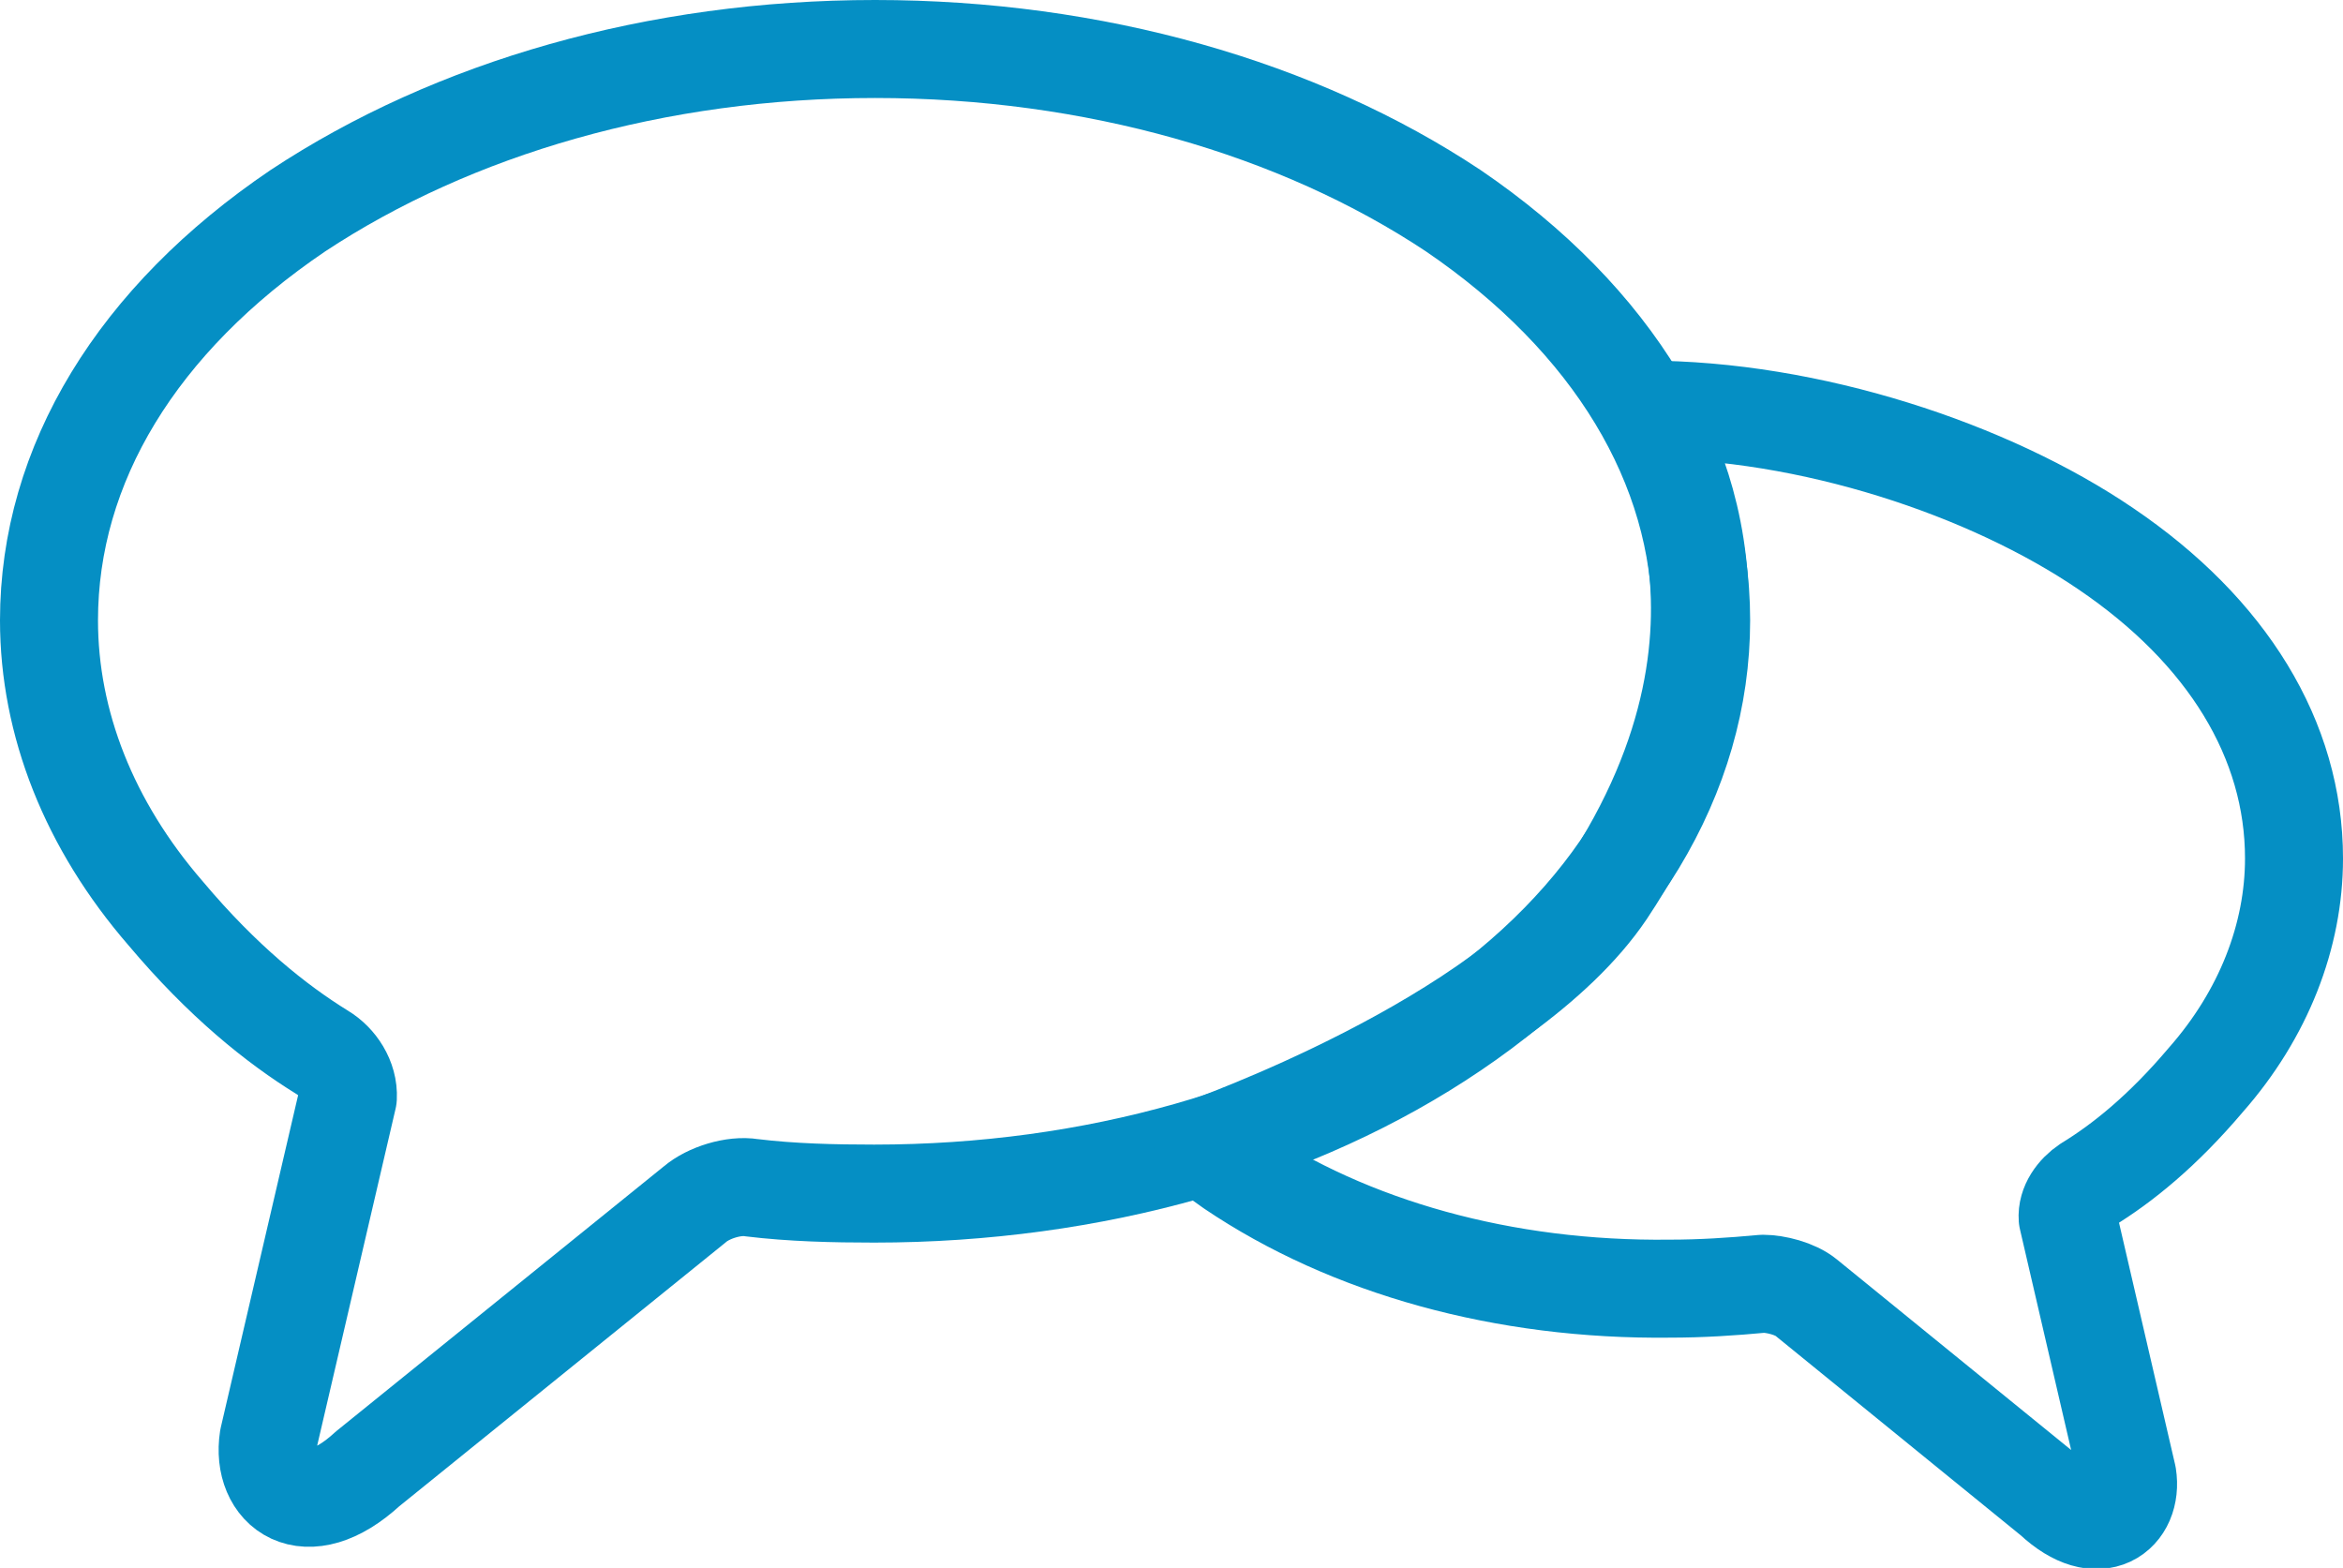
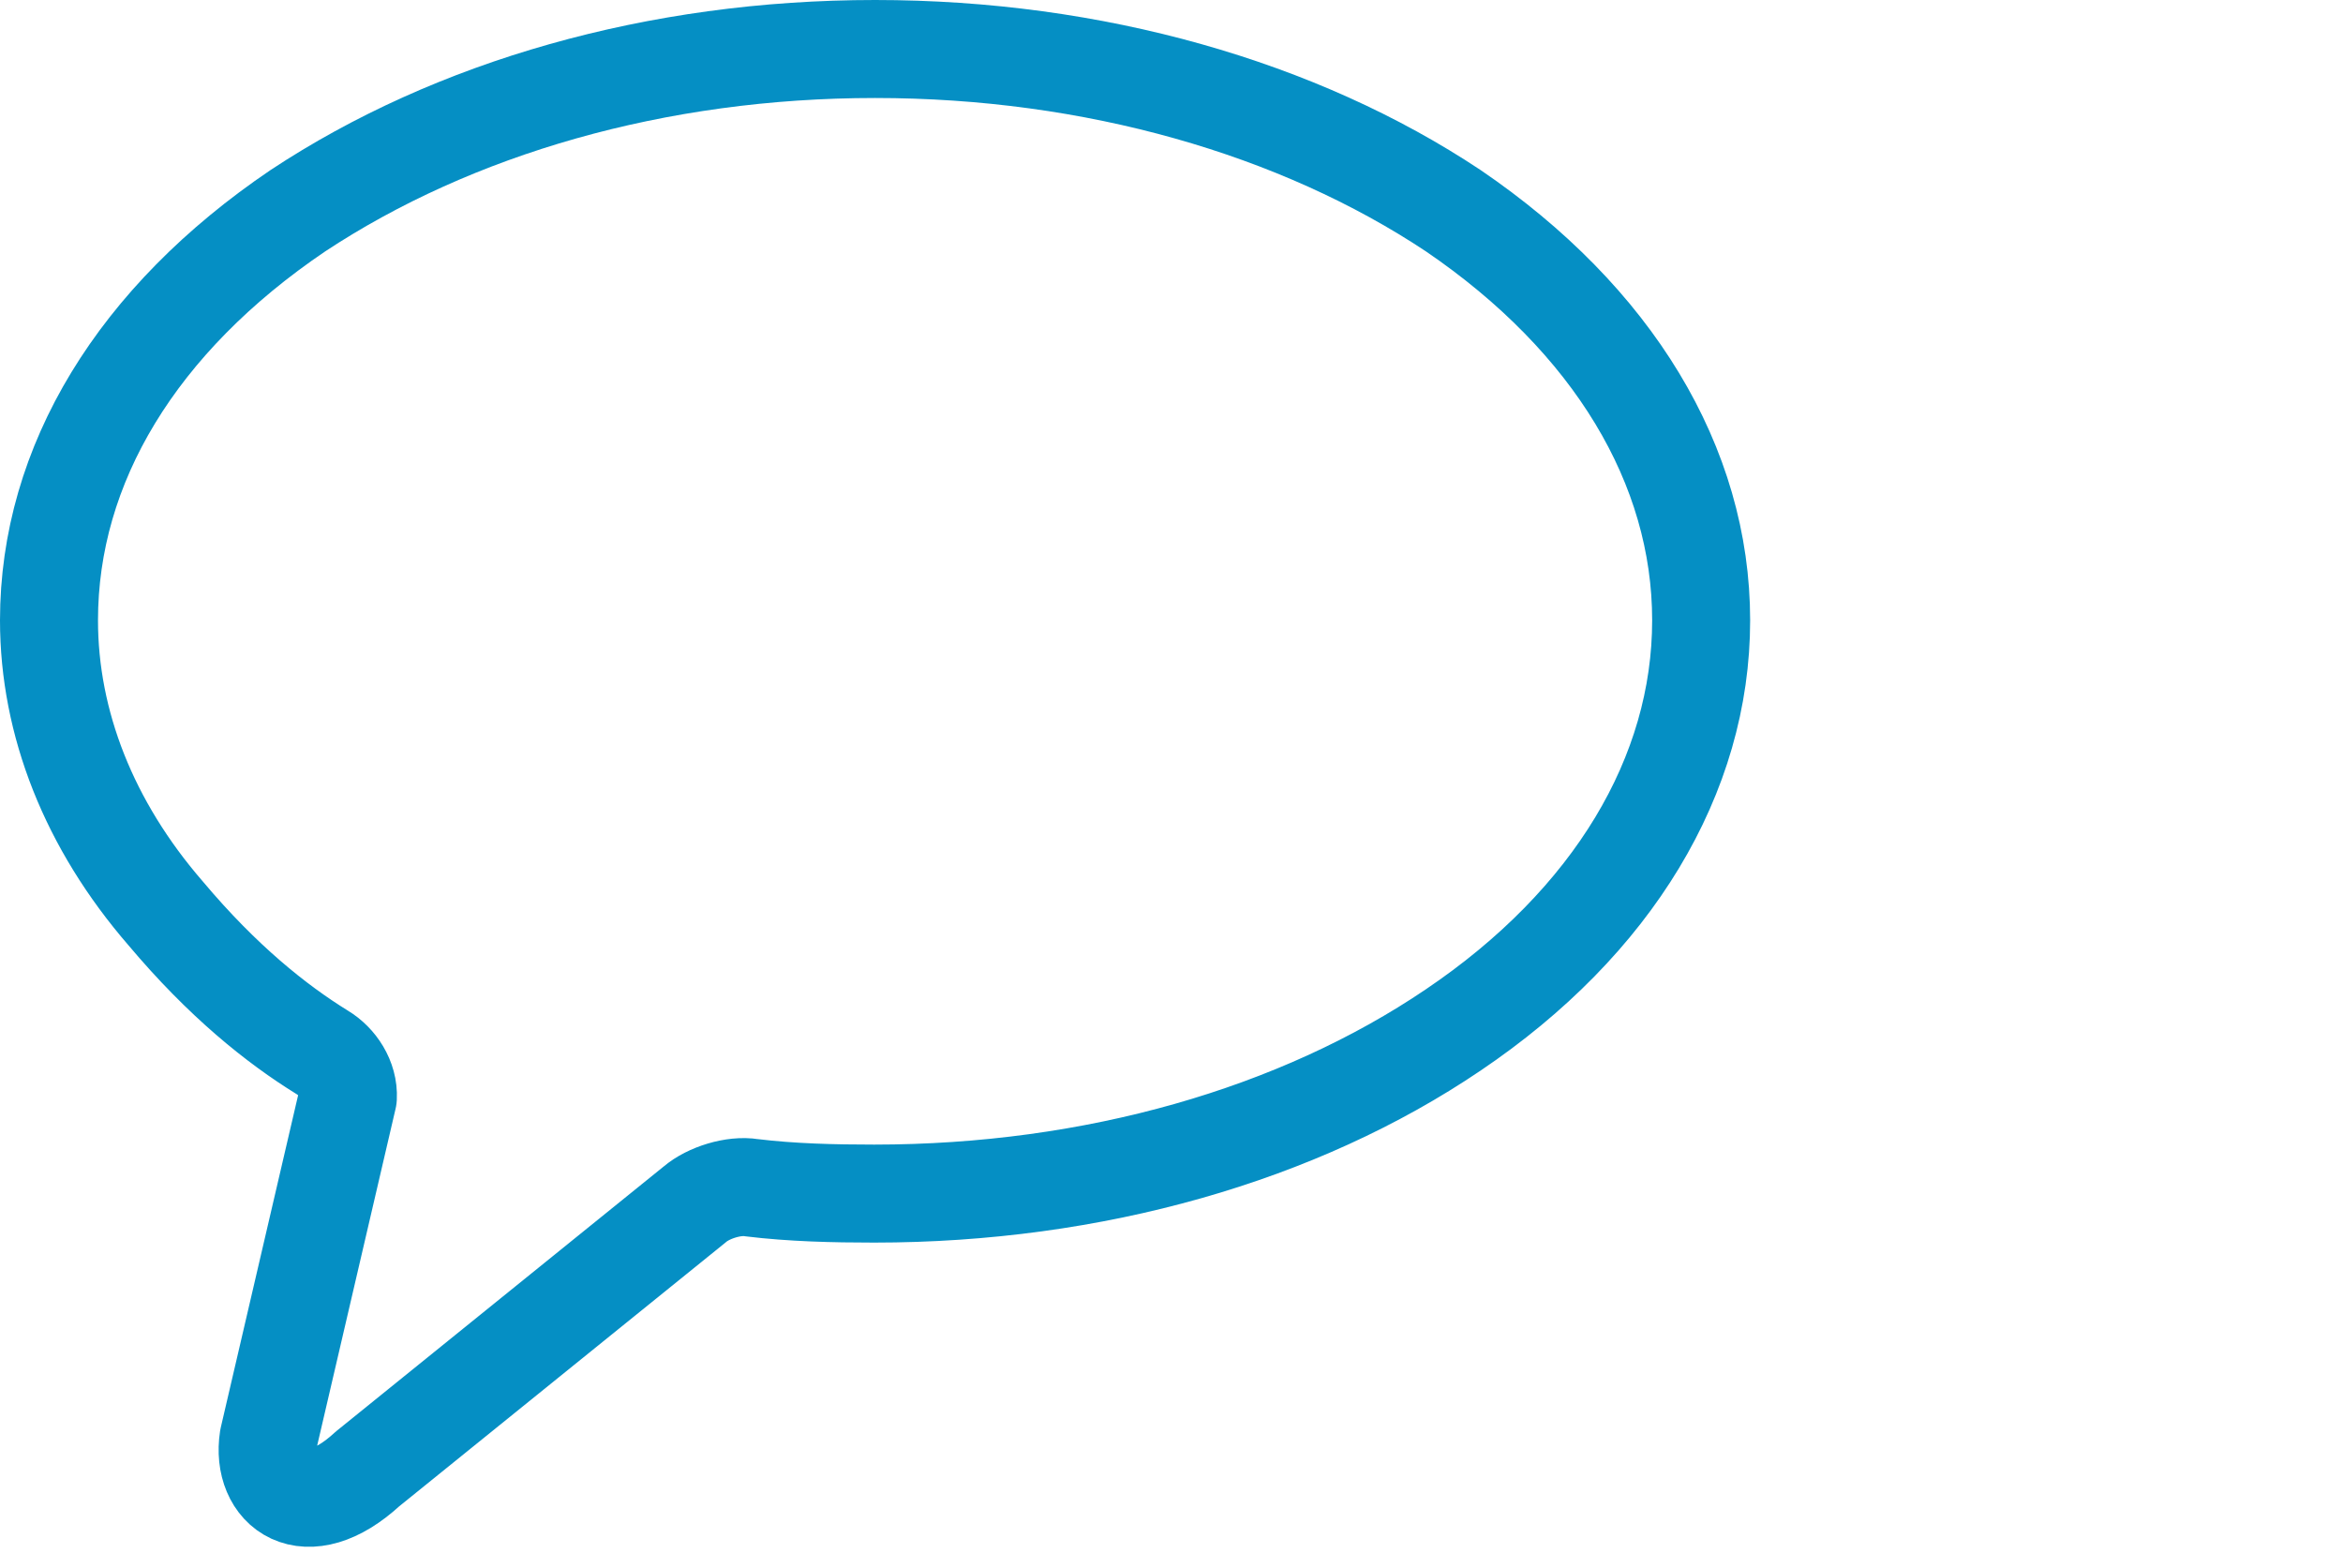
<svg xmlns="http://www.w3.org/2000/svg" id="Layer_1" viewBox="0 0 239.1 160">
  <style>.st0{fill:none;stroke:#058FC4;stroke-width:10;stroke-linecap:round;stroke-linejoin:round;stroke-miterlimit:10;}</style>
  <g id="mentor">
    <path id="bubble_1_" class="st0" d="M148.3 105.1c16.3-11 25.3-26 25.3-41.8s-9-30.7-25.3-41.8C132.5 11 111.6 5 89.3 5s-43 6-58.9 16.5C14 32.6 5 47.4 5 63.3c0 10.5 4.1 20.9 11.9 29.9 5.8 6.9 11.3 11.3 16 14.2 1.5.9 2.7 2.7 2.6 4.6l-8.1 34.8c-.8 5.2 3.8 8.9 10.1 3.1l33.4-27c1.4-1.2 4-2 5.8-1.7 4.1.5 8.4.6 12.5.6 22.4 0 43.3-6 59.1-16.7z" />
-     <path id="bubble_3_" class="st0" d="M125.7 119.2c-1.1-.8-2-1.4-2.9-2.1 0 0 30.8-10.8 41.1-26.1 18.9-28.4 4-49.2 4-49.2 16.8 0 35.1 6.1 47 14.2 12.4 8.4 19.2 19.5 19.2 31.6 0 7.9-3.1 15.9-9 22.6-4.4 5.2-8.5 8.5-12.1 10.7-1.2.8-2.1 2.1-2 3.4l6.1 26.3c.6 3.8-2.9 6.7-7.6 2.3l-25.2-20.5c-1.1-.9-3.1-1.4-4.4-1.4-3.2.3-6.3.5-9.5.5-16.9.2-32.7-4.2-44.7-12.3z" />
  </g>
</svg>